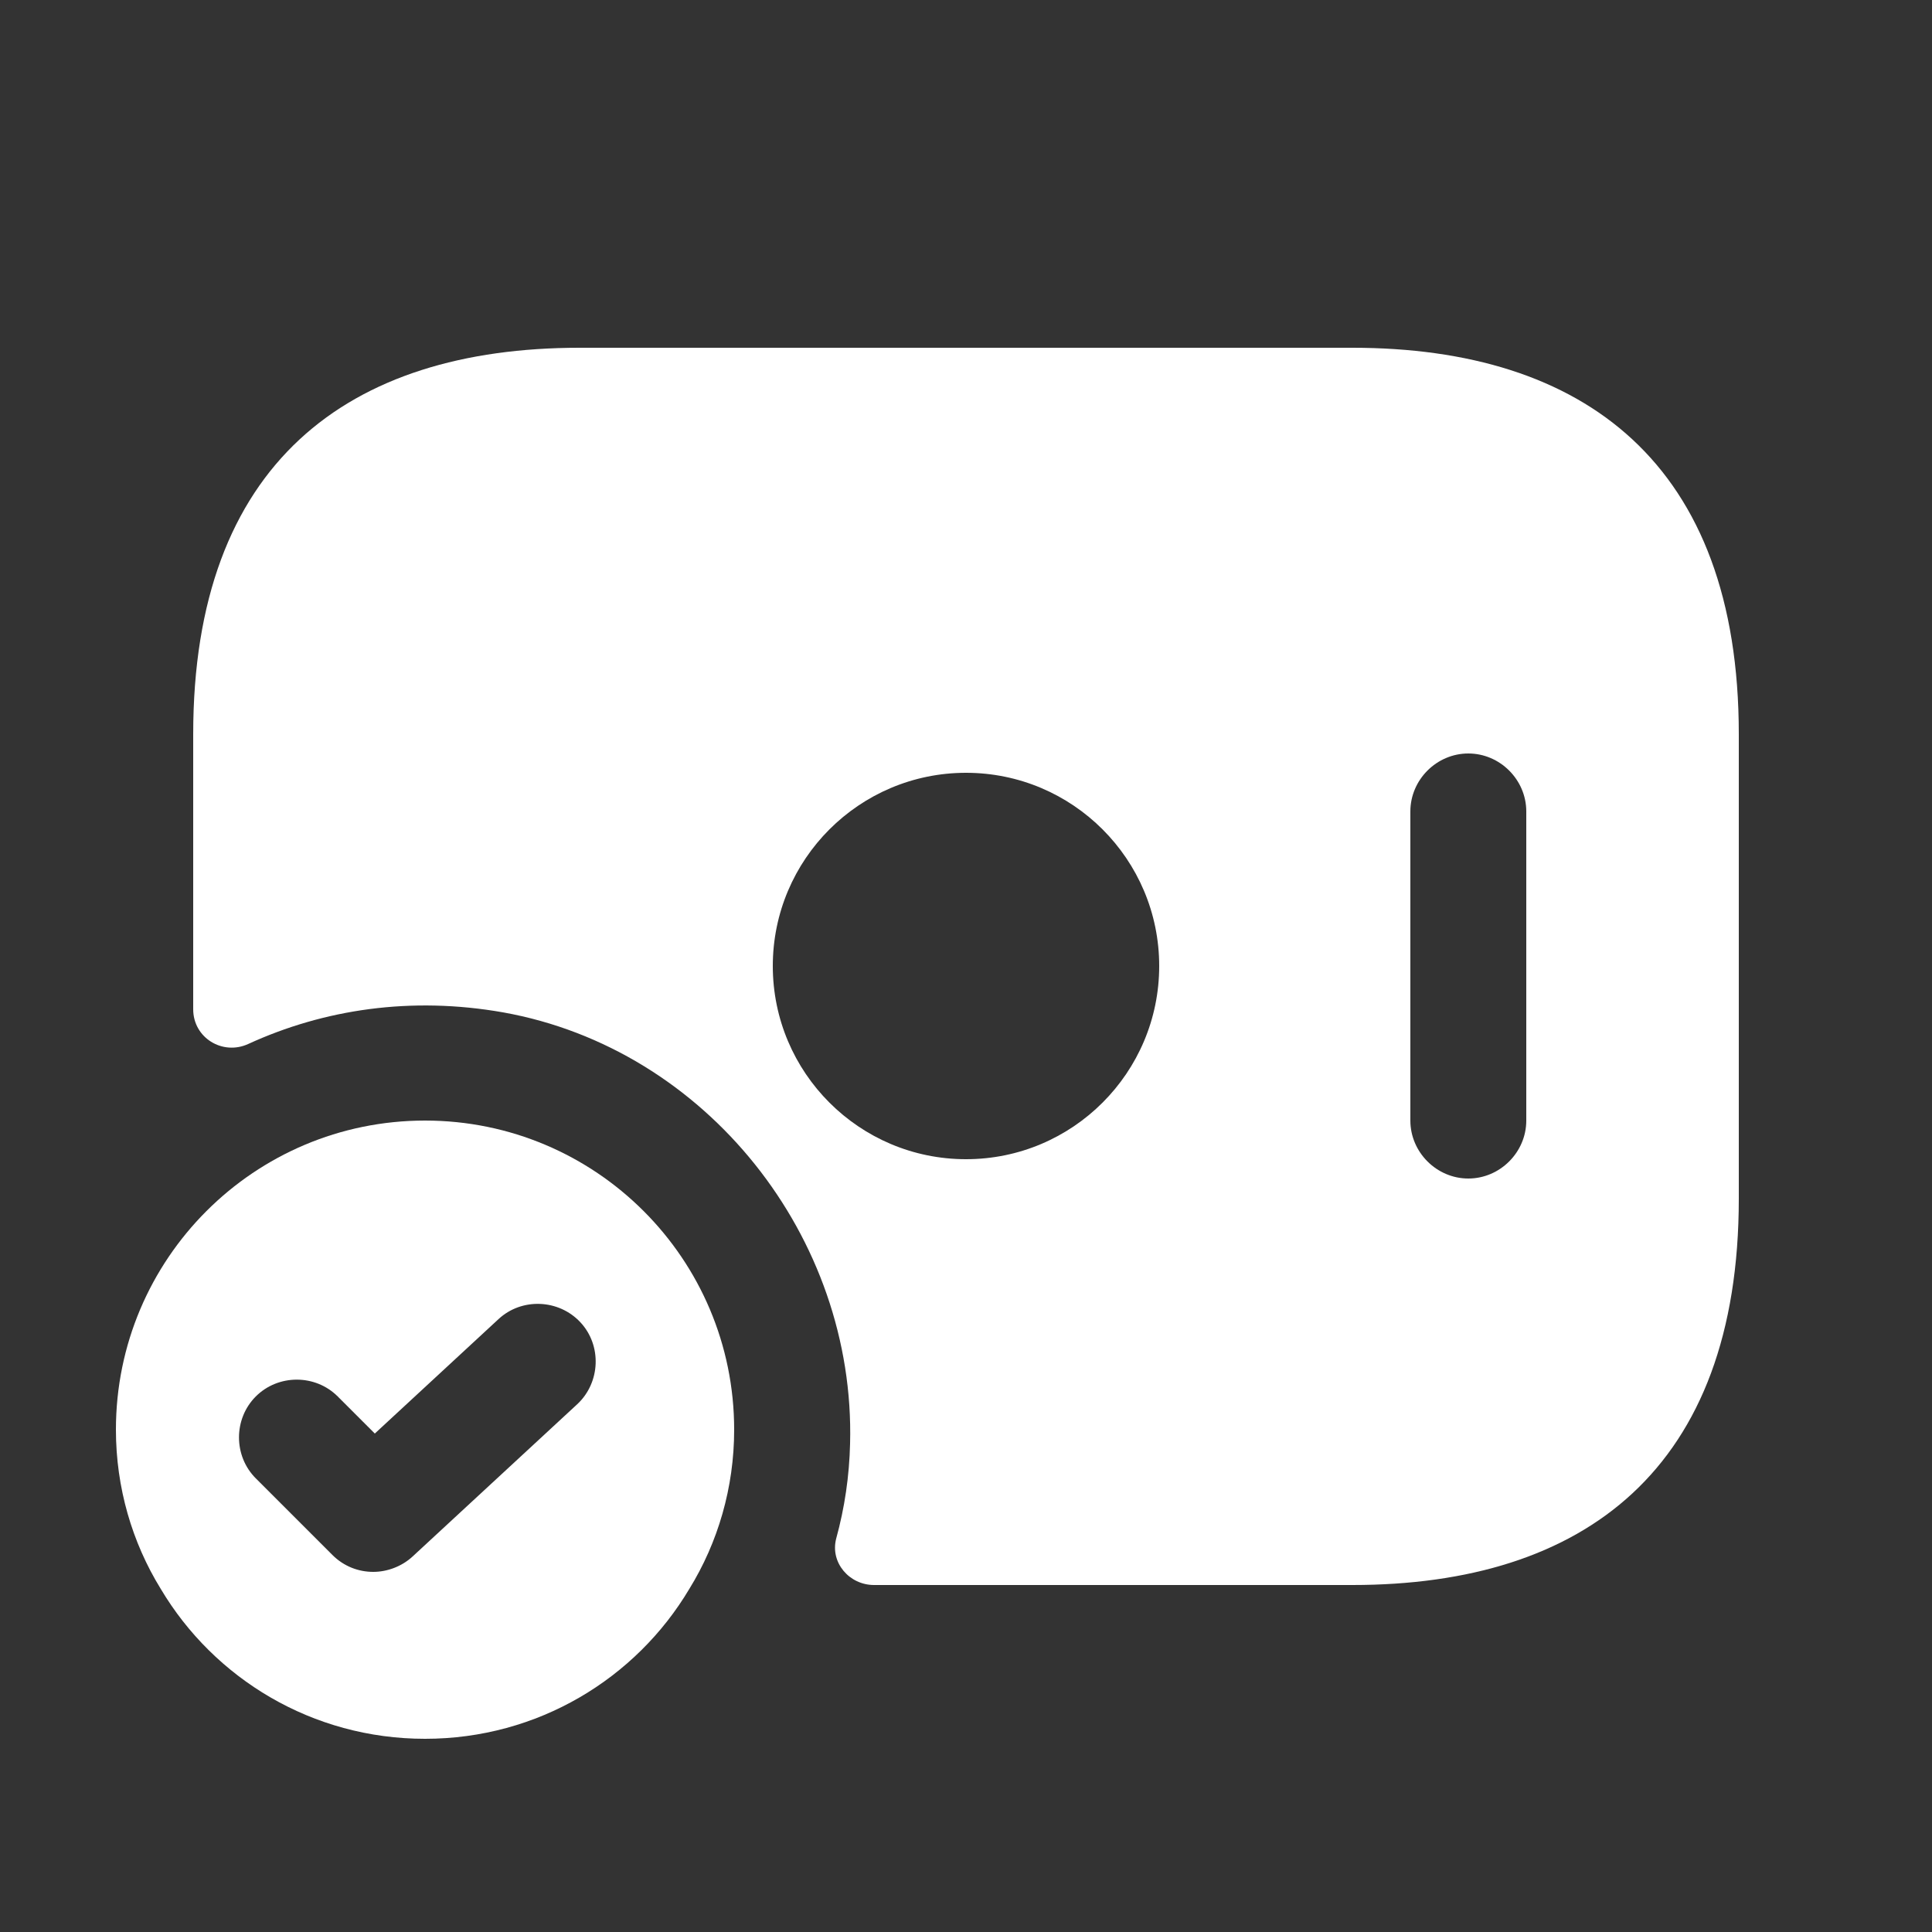
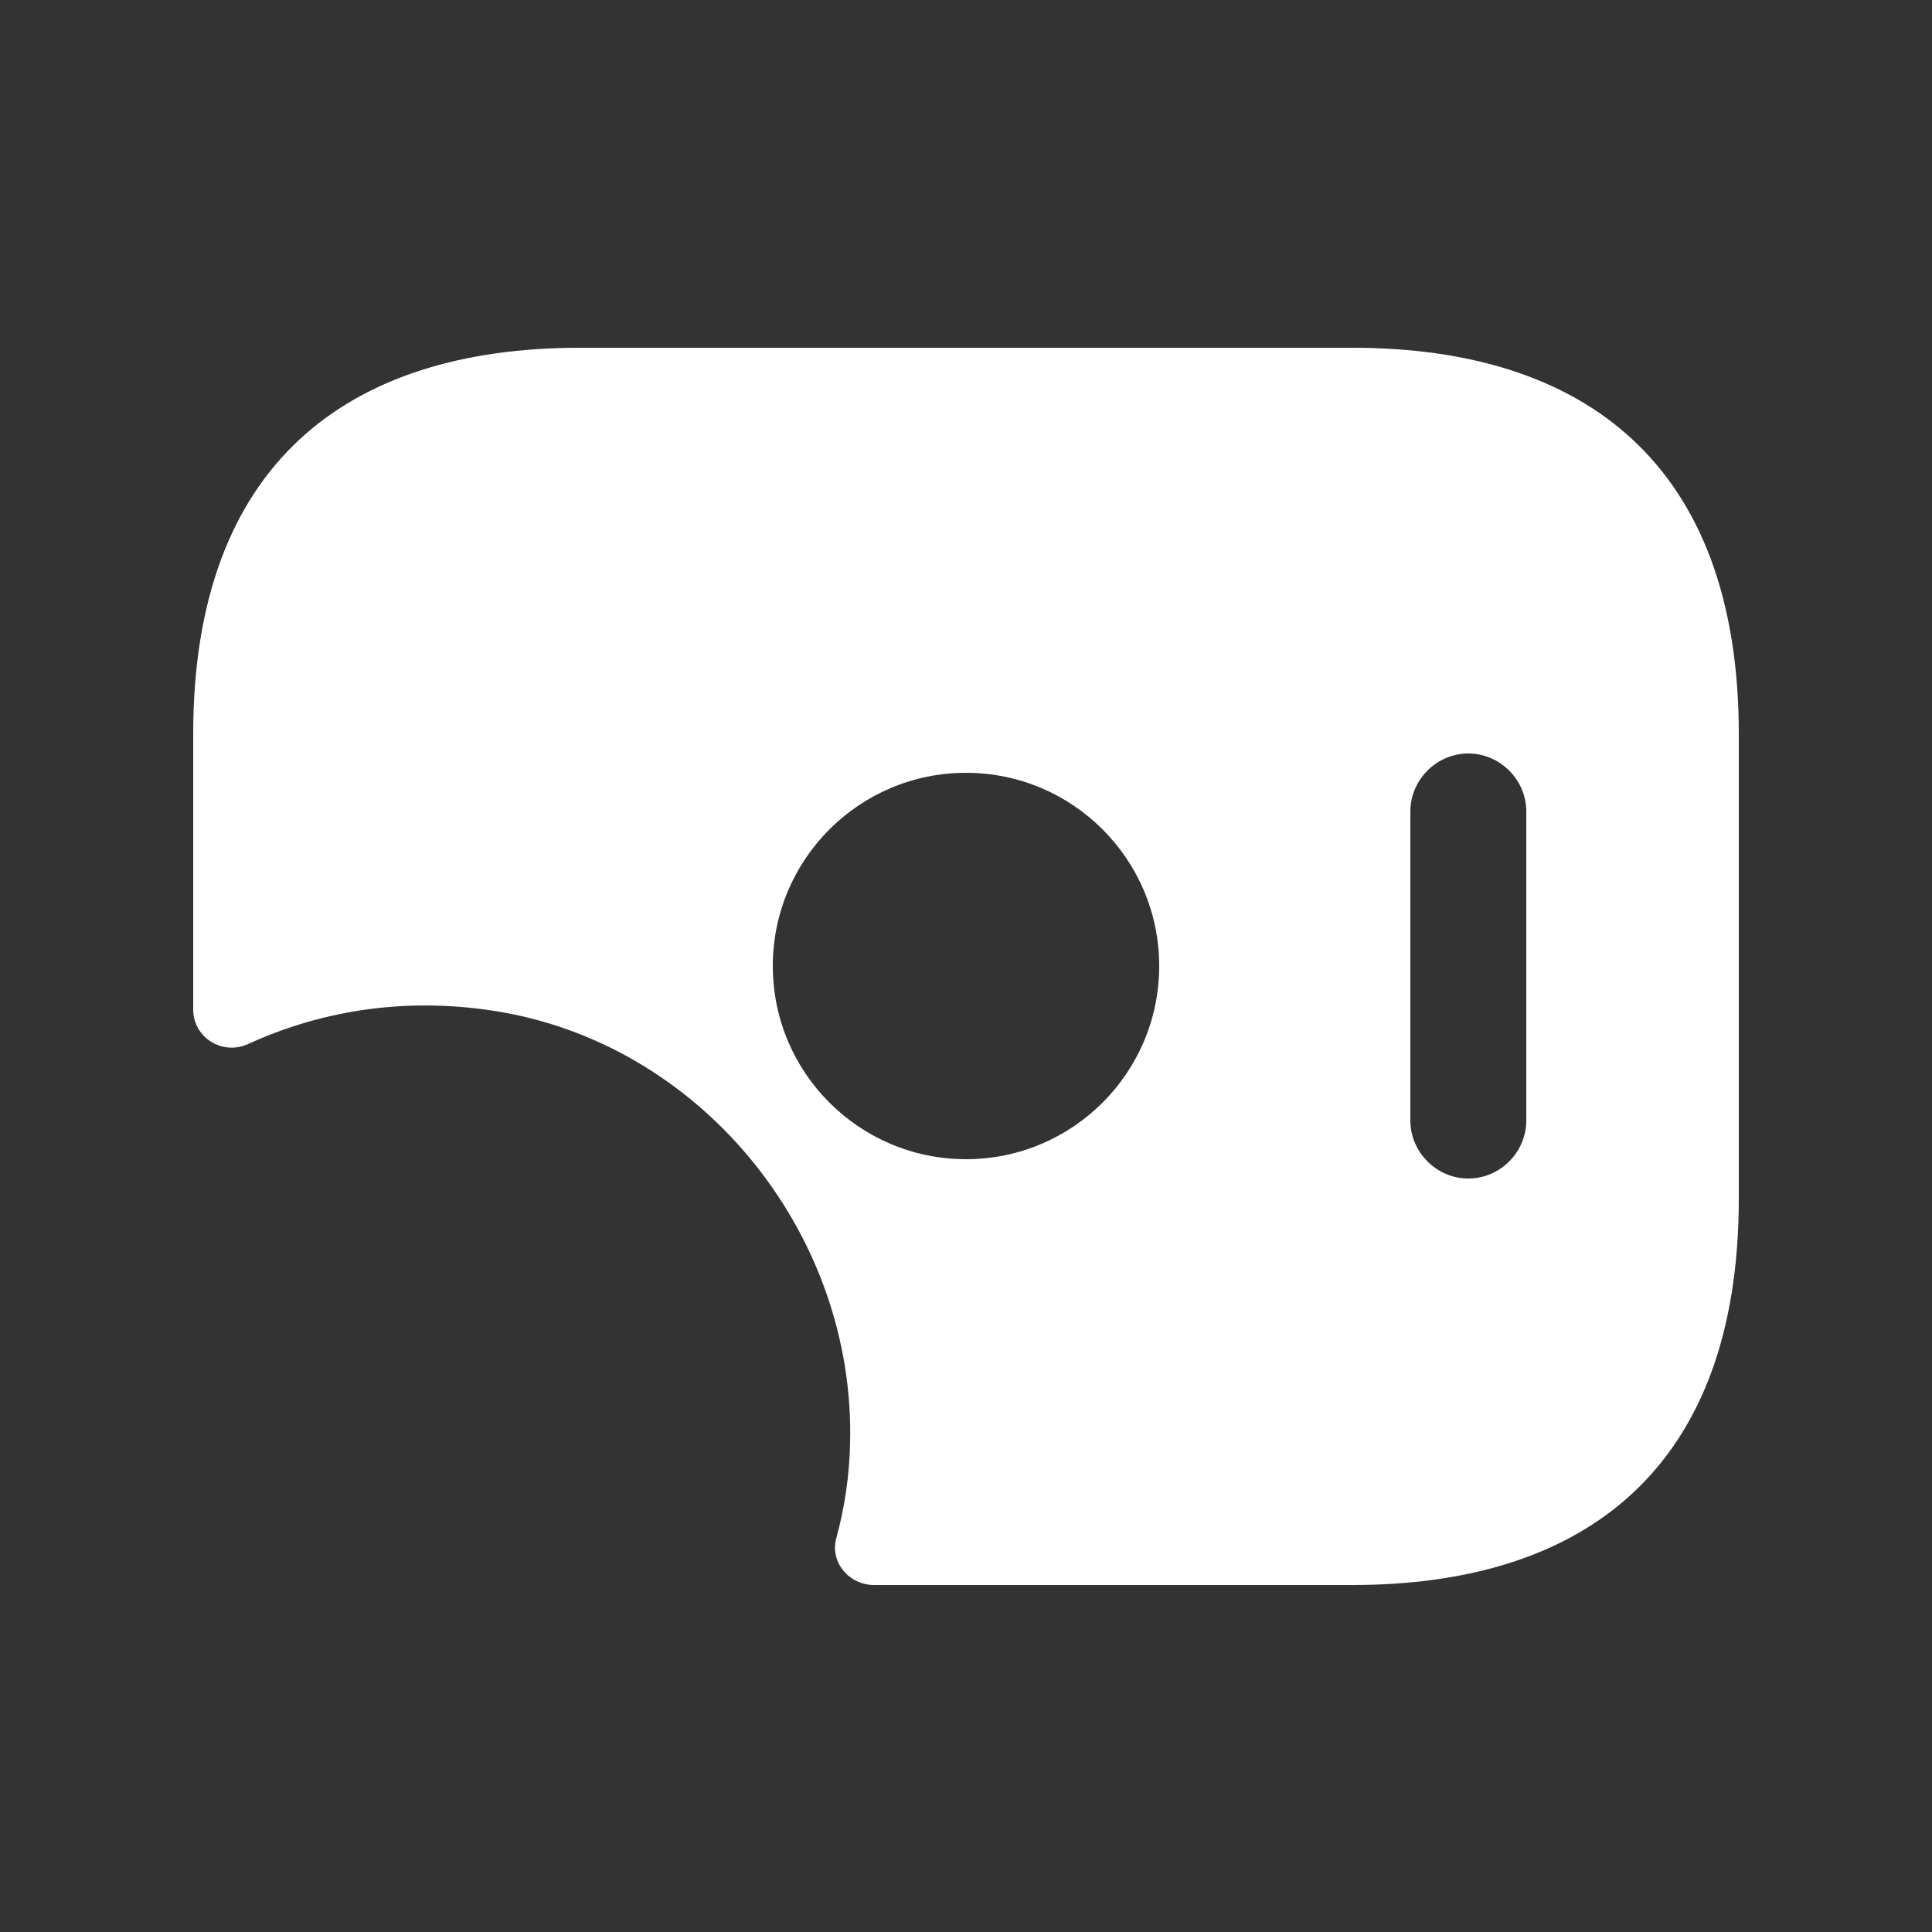
<svg xmlns="http://www.w3.org/2000/svg" width="30" height="30" viewBox="0 0 30 30" fill="none">
  <rect x="0" y="0" width="30" height="30" fill="#333333" stroke="none" />
  <path d="M21 5.4H9C5.4 5.4 3 7.2 3 11.4V15.672C3 16.116 3.456 16.392 3.852 16.212C5.028 15.672 6.384 15.468 7.812 15.72C10.968 16.284 13.284 19.212 13.2 22.416C13.188 22.92 13.116 23.412 12.984 23.892C12.888 24.264 13.188 24.612 13.572 24.612H21C24.6 24.612 27 22.812 27 18.612V11.4C27 7.2 24.6 5.4 21 5.4ZM15 18C13.344 18 12 16.656 12 15C12 13.344 13.344 12 15 12C16.656 12 18 13.344 18 15C18 16.656 16.656 18 15 18ZM23.7 17.4C23.7 17.892 23.292 18.3 22.8 18.3C22.308 18.3 21.9 17.892 21.9 17.4V12.6C21.9 12.108 22.308 11.7 22.8 11.7C23.292 11.7 23.7 12.108 23.7 12.6V17.4Z" fill="white" />
-   <path d="M6.6 17.4C3.948 17.4 1.8 19.548 1.8 22.2C1.8 23.1 2.052 23.952 2.496 24.672C3.324 26.064 4.848 27 6.6 27C8.352 27 9.876 26.064 10.704 24.672C11.148 23.952 11.4 23.1 11.4 22.2C11.4 19.548 9.252 17.4 6.6 17.4ZM8.964 21.804L6.408 24.168C6.24 24.324 6.012 24.408 5.796 24.408C5.568 24.408 5.34 24.324 5.16 24.144L3.972 22.956C3.624 22.608 3.624 22.032 3.972 21.684C4.32 21.336 4.896 21.336 5.244 21.684L5.82 22.26L7.74 20.484C8.1 20.148 8.676 20.172 9.012 20.532C9.348 20.892 9.324 21.468 8.964 21.804Z" fill="white" />
</svg>